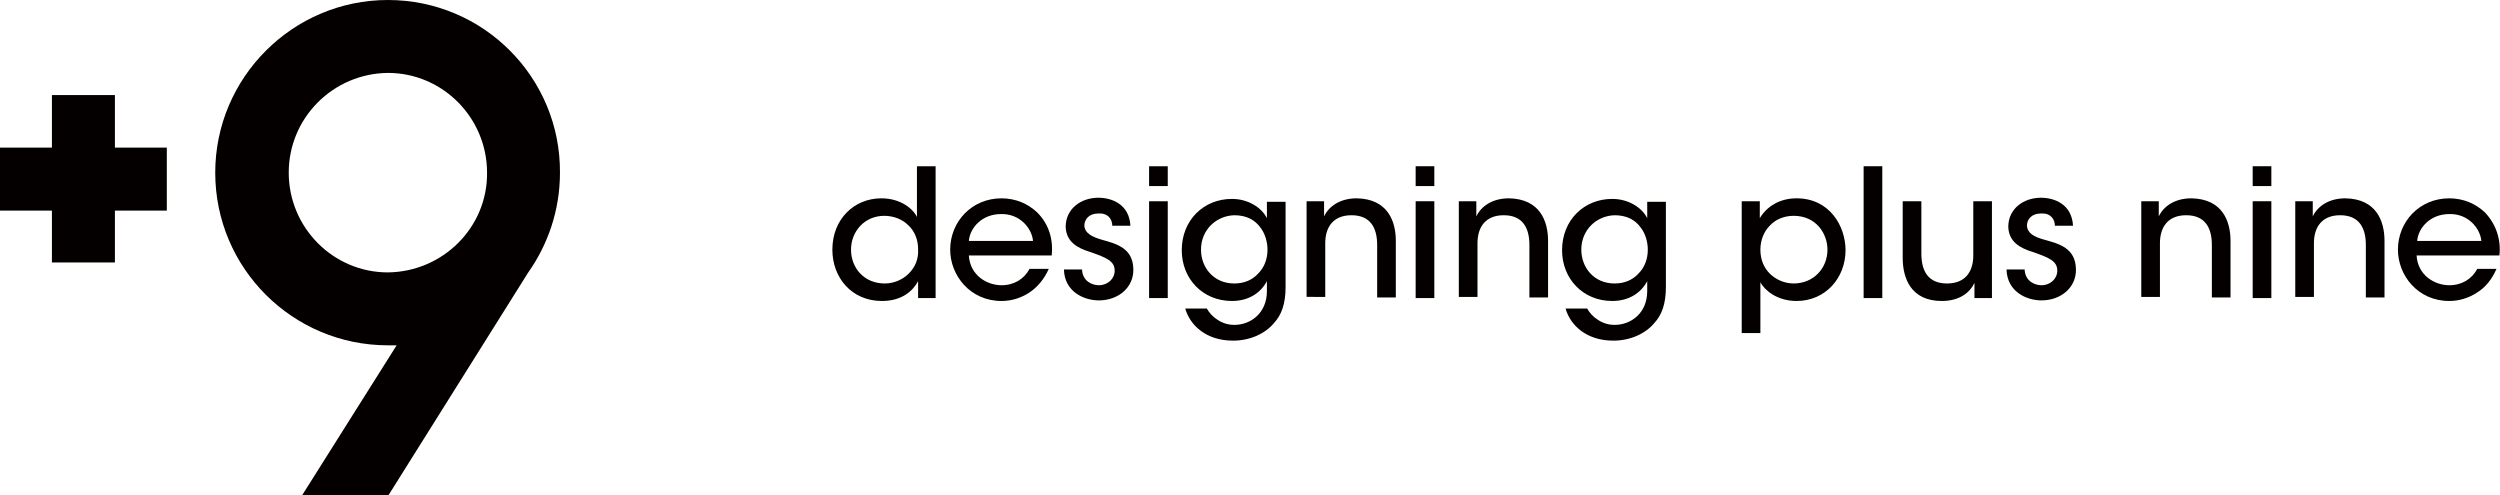
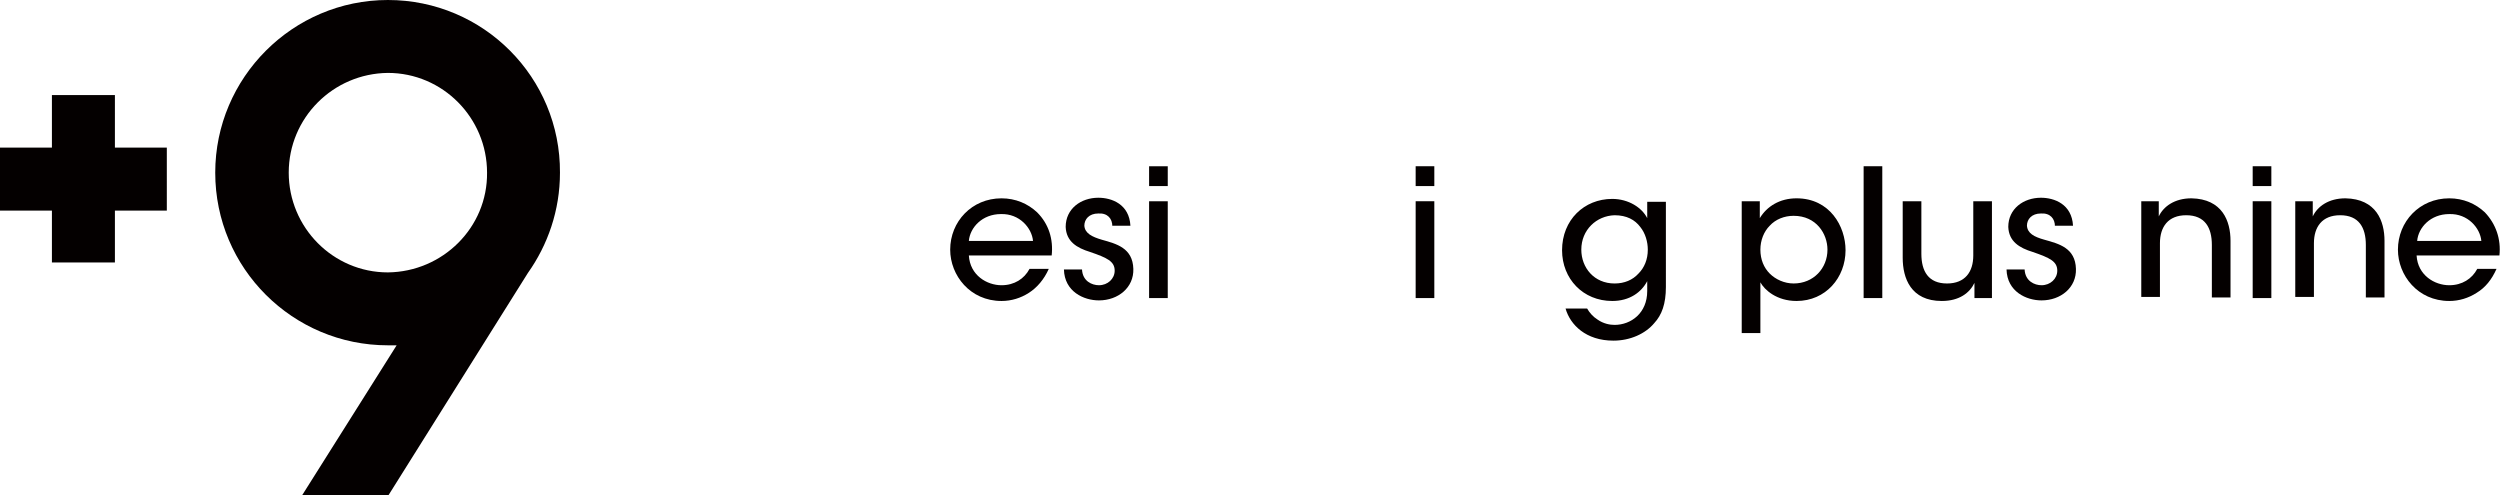
<svg xmlns="http://www.w3.org/2000/svg" version="1.1" id="レイヤー_1" x="0px" y="0px" viewBox="0 0 428.6 84.9" style="enable-background:new 0 0 428.6 84.9;" xml:space="preserve">
  <style type="text/css">
	.st0{fill:#040000;}
</style>
  <g>
    <g>
      <path class="st0" d="M19.7,16.3H8.9v9l-8.9,0v10.8h8.9V45h10.8v-8.9h8.9V25.3h-8.9V16.3z M66.5,0C50.2,0,36.9,13.3,36.9,29.6    c0,16.4,13.3,29.6,29.6,29.6c0.5,0,1,0,1.5,0L51.8,84.9h14.8l23.9-38.1c3.4-4.8,5.5-10.7,5.5-17.2C96.1,13.3,82.9,0,66.5,0z     M66.5,46.7c-9.4,0-17-7.7-17-17.1c0-9.4,7.6-17,17-17.1c9.4,0,17,7.7,17,17.1C83.6,39,75.9,46.6,66.5,46.7z" />
      <g>
-         <path class="st0" d="M160.4,51.1h-3v-2.9c-0.9,1.7-2.8,3.4-6.2,3.4c-5.2,0-8.5-4-8.5-8.8c0-5.2,3.7-8.8,8.4-8.8     c3.4,0,5.5,1.9,6.1,3.2v-2.9v-5.8h3.2V51.1z M145.9,42.8c0,3.1,2.2,5.8,5.8,5.8c1.6,0,3.1-0.7,4.1-1.7c1.1-1.1,1.7-2.5,1.6-4.2     c0-1.6-0.6-3.1-1.7-4.1c-1-1-2.5-1.6-4.1-1.6C148.2,37,145.9,39.7,145.9,42.8L145.9,42.8z" />
        <path class="st0" d="M166.1,43.8c0.2,3.4,3.1,5.1,5.6,5.1c2.2,0,3.9-1.1,4.8-2.8h3.3c-0.8,1.8-2,3.2-3.4,4.1     c-1.4,0.9-3,1.4-4.7,1.4c-5.4,0-8.8-4.4-8.8-8.8c0-4.8,3.7-8.8,8.8-8.8c2.4,0,4.5,0.9,6.1,2.4c2,2,2.8,4.6,2.5,7.4H166.1z      M177.1,41.3c-0.2-2.2-2.3-4.7-5.5-4.6c-3.2,0-5.3,2.3-5.5,4.6H177.1z" />
        <path class="st0" d="M190.7,38.8c0-1.3-0.8-2.3-2.4-2.2c-1.6,0-2.4,1-2.4,2.1c0.1,1.3,1.3,1.9,3,2.4c2.5,0.7,5.3,1.4,5.4,5     c0.1,3.2-2.6,5.4-5.9,5.4c-2.6,0-5.9-1.5-6-5.3h3.1c0.1,2,1.7,2.7,2.9,2.7c1.5,0,2.7-1.1,2.7-2.5c0-1.6-1.3-2.2-4.2-3.2     c-2.3-0.7-4.1-1.8-4.2-4.3c0-3.1,2.6-5,5.6-5c2.3,0,5.3,1.1,5.5,4.8H190.7z" />
        <path class="st0" d="M197,28.5h3.2v3.4H197V28.5z M197,34.5h3.2v16.6H197V34.5z" />
-         <path class="st0" d="M220.4,49.2c0,2.9-0.7,4.8-2,6.2c-1.5,1.8-4.1,3-7,3c-4.7,0-7.4-2.7-8.2-5.5h3.7c0.4,0.7,1,1.4,1.8,1.9     c1,0.7,2.1,0.9,2.9,0.9c2.8,0,5.6-2,5.6-5.8v-1.7c-1,1.9-3,3.4-6,3.4c-5,0-8.6-3.8-8.6-8.7c0-5.2,3.8-8.8,8.6-8.8     c2.8,0,5.1,1.5,6,3.3v-2.8h3.2V49.2z M205.9,42.8c0,3.1,2.2,5.8,5.7,5.8c1.7,0,3.1-0.6,4.1-1.7c1-1,1.6-2.4,1.6-4.1     c0-1.3-0.4-2.8-1.3-3.9c-0.9-1.2-2.3-2-4.4-2C208.5,37,205.9,39.4,205.9,42.8L205.9,42.8z" />
-         <path class="st0" d="M224,34.5h3v2.6c0.8-1.7,2.7-3.1,5.6-3.1c5.3,0.1,6.7,3.9,6.7,7.3v9.7h-3.2v-9c0-3-1.2-5.1-4.4-5.1     c-3.1,0-4.5,2-4.5,4.8v9.2H224V34.5z" />
        <path class="st0" d="M242.7,28.5h3.2v3.4h-3.2V28.5z M242.7,34.5h3.2v16.6h-3.2V34.5z" />
-         <path class="st0" d="M250.1,34.5h3v2.6c0.8-1.7,2.7-3.1,5.6-3.1c5.3,0.1,6.7,3.9,6.7,7.3v9.7h-3.2v-9c0-3-1.2-5.1-4.4-5.1     c-3.1,0-4.5,2-4.5,4.8v9.2h-3.2V34.5z" />
        <path class="st0" d="M285.6,49.2c0,2.9-0.7,4.8-2,6.2c-1.5,1.8-4.1,3-7,3c-4.7,0-7.4-2.7-8.2-5.5h3.7c0.4,0.7,1,1.4,1.8,1.9     c1,0.7,2.1,0.9,2.9,0.9c2.8,0,5.6-2,5.6-5.8v-1.7c-1,1.9-3,3.4-6,3.4c-5,0-8.6-3.8-8.6-8.7c0-5.2,3.8-8.8,8.6-8.8     c2.8,0,5.1,1.5,6,3.3v-2.8h3.2V49.2z M271.1,42.8c0,3.1,2.2,5.8,5.7,5.8c1.7,0,3.1-0.6,4.1-1.7c1-1,1.6-2.4,1.6-4.1     c0-1.3-0.4-2.8-1.3-3.9c-0.9-1.2-2.3-2-4.4-2C273.7,37,271.1,39.4,271.1,42.8L271.1,42.8z" />
        <path class="st0" d="M298.7,34.5h3v2.9c1.2-2,3.4-3.4,6.3-3.4c5.7,0,8.4,4.8,8.4,8.9c0,4.7-3.4,8.7-8.4,8.7     c-3.4,0-5.5-1.9-6.2-3.2v2.7v6h-3.2V34.5z M313.3,42.8c0-2.7-1.9-5.8-5.8-5.8c-1.6,0-3.1,0.6-4.1,1.7c-1,1-1.6,2.5-1.6,4.1     c0,1.7,0.6,3.1,1.6,4.1c1,1,2.5,1.7,4.1,1.7C310.9,48.6,313.3,46,313.3,42.8L313.3,42.8z" />
        <path class="st0" d="M319.5,28.5h3.2v22.6h-3.2V28.5z" />
        <path class="st0" d="M341.5,51.1h-3v-2.6c-0.8,1.7-2.6,3.1-5.6,3.1c-5.3,0-6.7-3.9-6.7-7.4v-9.7h3.2v9c0,3,1.2,5.1,4.4,5.1     c3.1,0,4.5-2,4.5-4.8v-9.3h3.2V51.1z" />
        <path class="st0" d="M352.3,38.8c0-1.3-0.8-2.3-2.4-2.2c-1.6,0-2.4,1-2.4,2.1c0.1,1.3,1.2,1.9,3,2.4c2.5,0.7,5.3,1.4,5.4,5     c0.1,3.2-2.6,5.4-5.9,5.4c-2.6,0-5.9-1.5-6-5.3h3.1c0.1,2,1.7,2.7,2.9,2.7c1.5,0,2.7-1.1,2.7-2.5c0-1.6-1.3-2.2-4.2-3.2     c-2.3-0.7-4.1-1.8-4.2-4.3c0-3.1,2.6-5,5.6-5c2.3,0,5.3,1.1,5.5,4.8H352.3z" />
        <path class="st0" d="M367.1,34.5h3v2.6c0.8-1.7,2.7-3.1,5.6-3.1c5.3,0.1,6.7,3.9,6.7,7.3v9.7h-3.2v-9c0-3-1.2-5.1-4.4-5.1     c-3.1,0-4.5,2-4.5,4.8v9.2h-3.2V34.5z" />
        <path class="st0" d="M386.2,28.5h3.2v3.4h-3.2V28.5z M386.2,34.5h3.2v16.6h-3.2V34.5z" />
        <path class="st0" d="M393.5,34.5h3v2.6c0.8-1.7,2.7-3.1,5.6-3.1c5.3,0.1,6.7,3.9,6.7,7.3v9.7h-3.2v-9c0-3-1.2-5.1-4.4-5.1     c-3.1,0-4.5,2-4.5,4.8v9.2h-3.2V34.5z" />
        <path class="st0" d="M414.3,43.8c0.2,3.4,3.1,5.1,5.6,5.1c2.2,0,3.9-1.1,4.8-2.8h3.3c-0.8,1.8-1.9,3.2-3.4,4.1     c-1.4,0.9-3,1.4-4.7,1.4c-5.4,0-8.8-4.4-8.8-8.8c0-4.8,3.7-8.8,8.8-8.8c2.4,0,4.5,0.9,6.1,2.4c1.9,2,2.8,4.6,2.5,7.4H414.3z      M425.4,41.3c-0.2-2.2-2.3-4.7-5.5-4.6c-3.2,0-5.3,2.3-5.5,4.6H425.4z" />
      </g>
    </g>
  </g>
  <g>
</g>
  <g>
</g>
  <g>
</g>
  <g>
</g>
  <g>
</g>
  <g>
</g>
</svg>